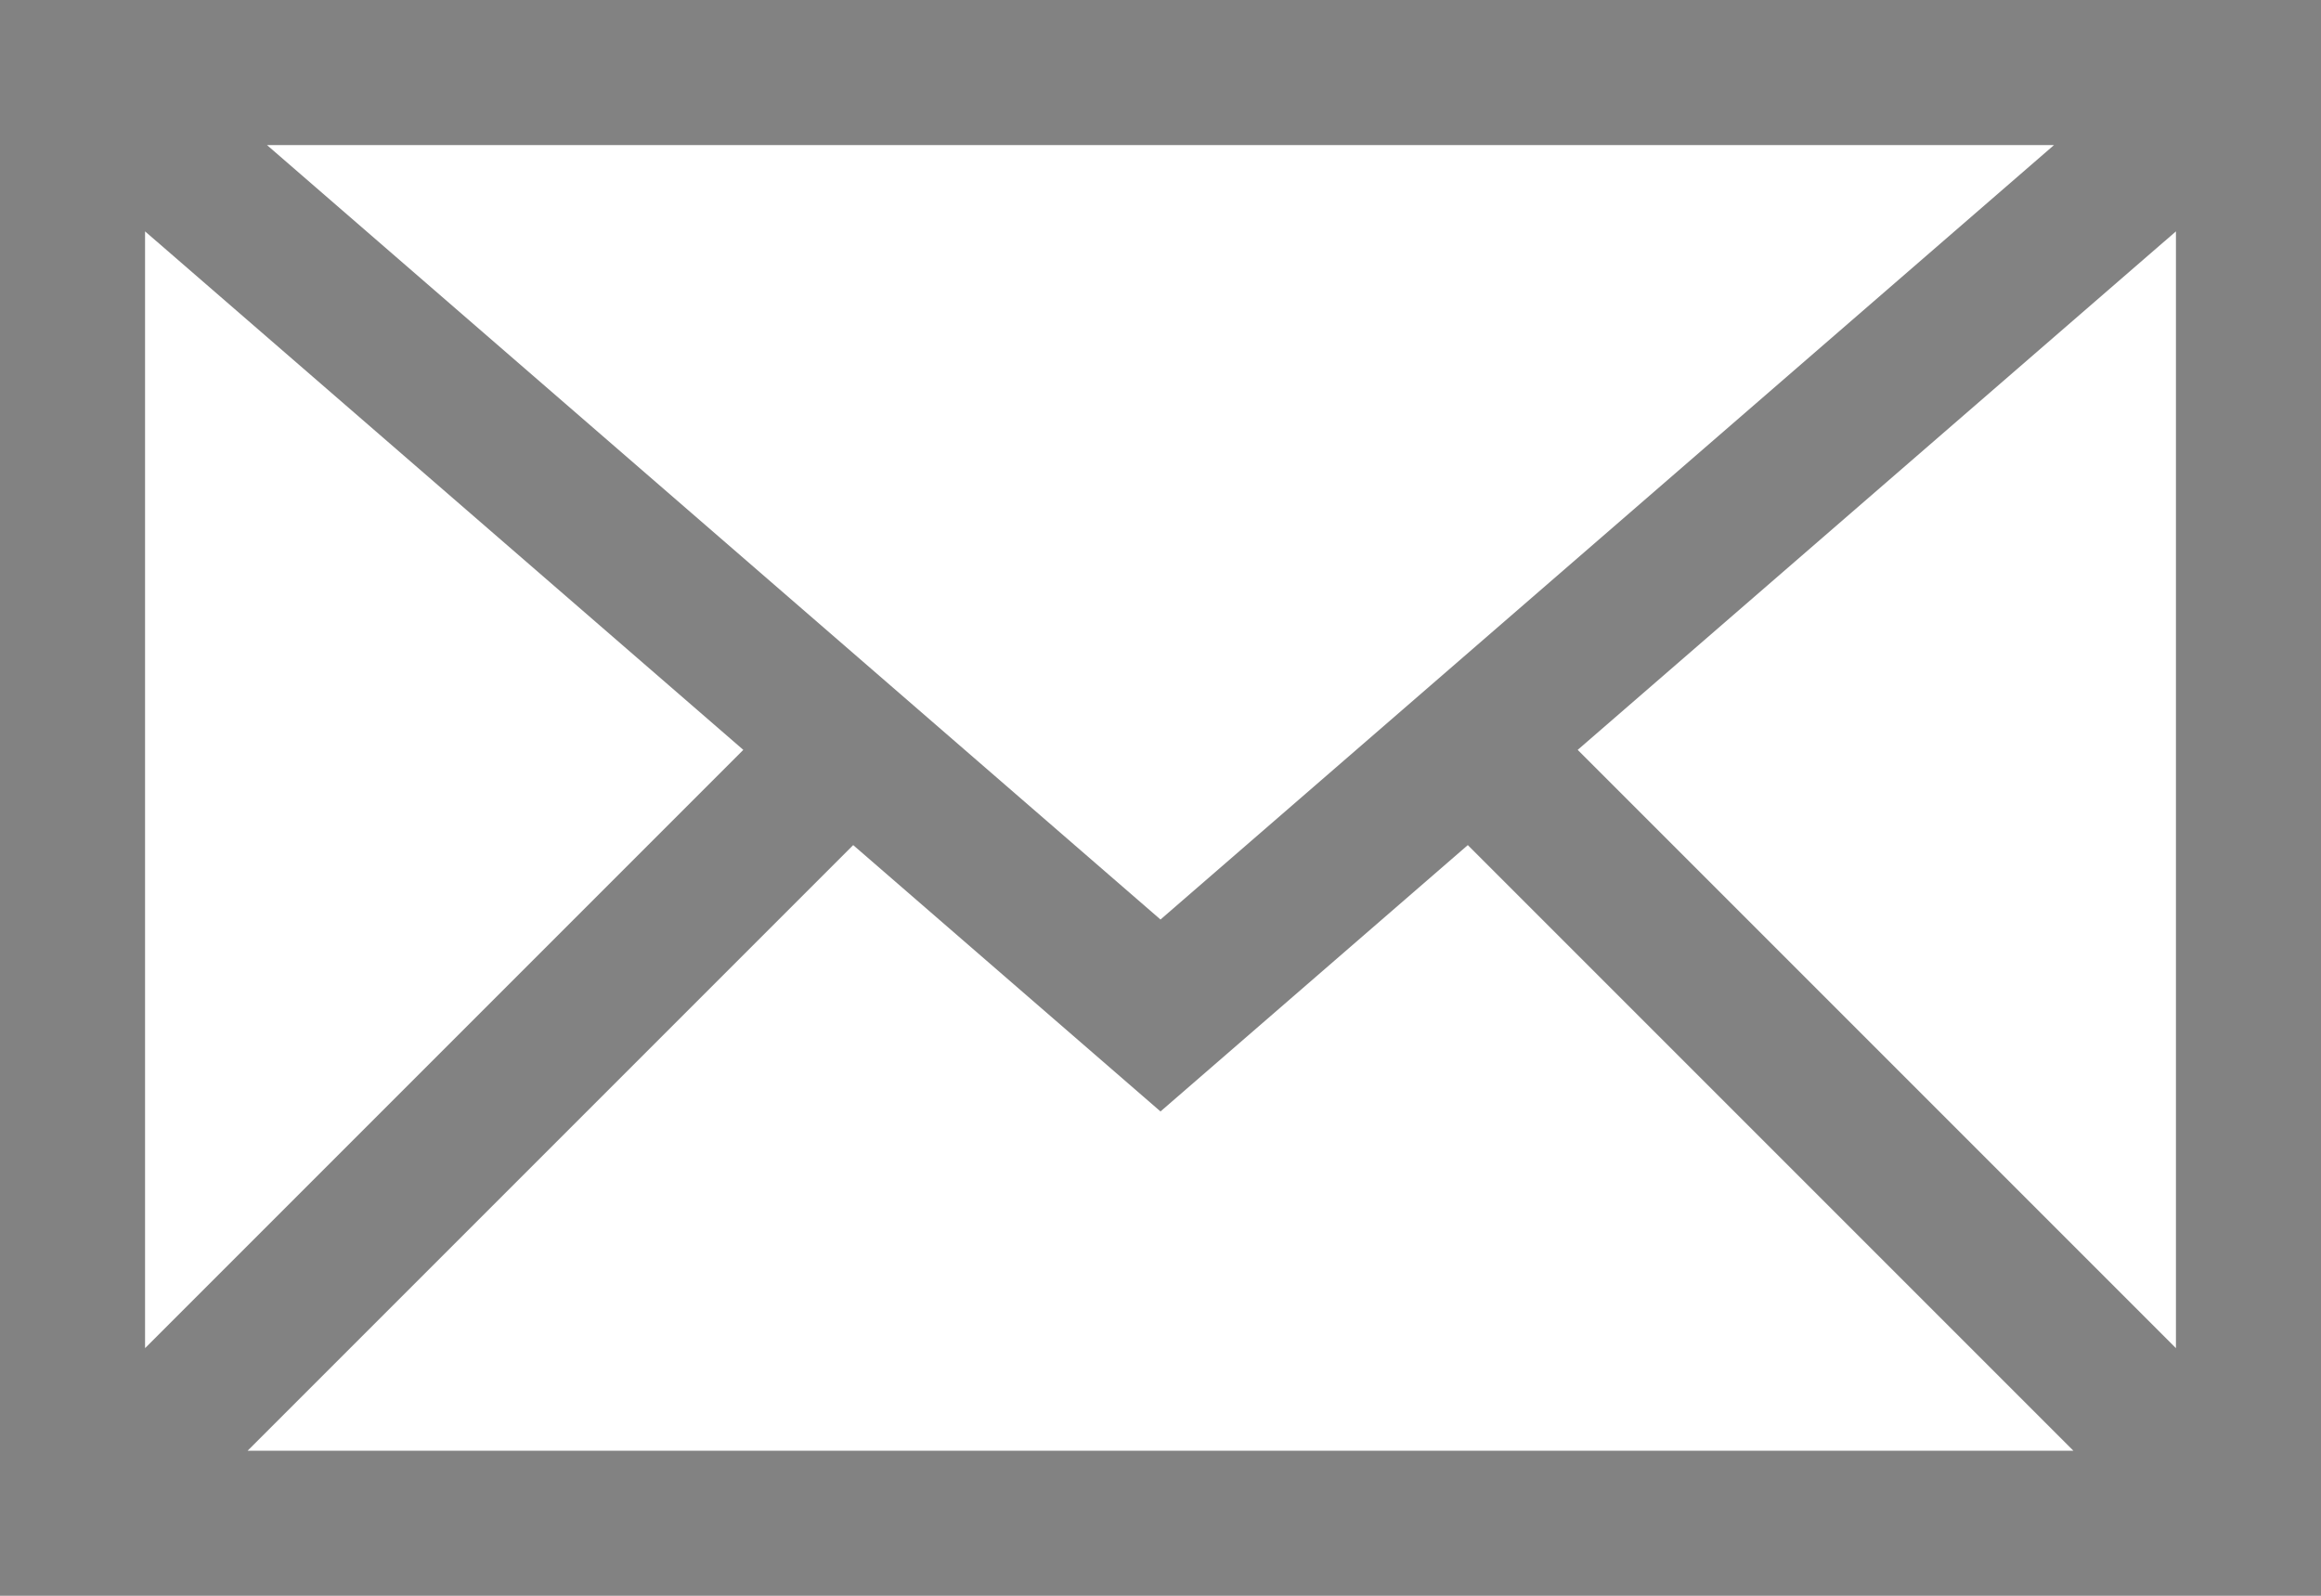
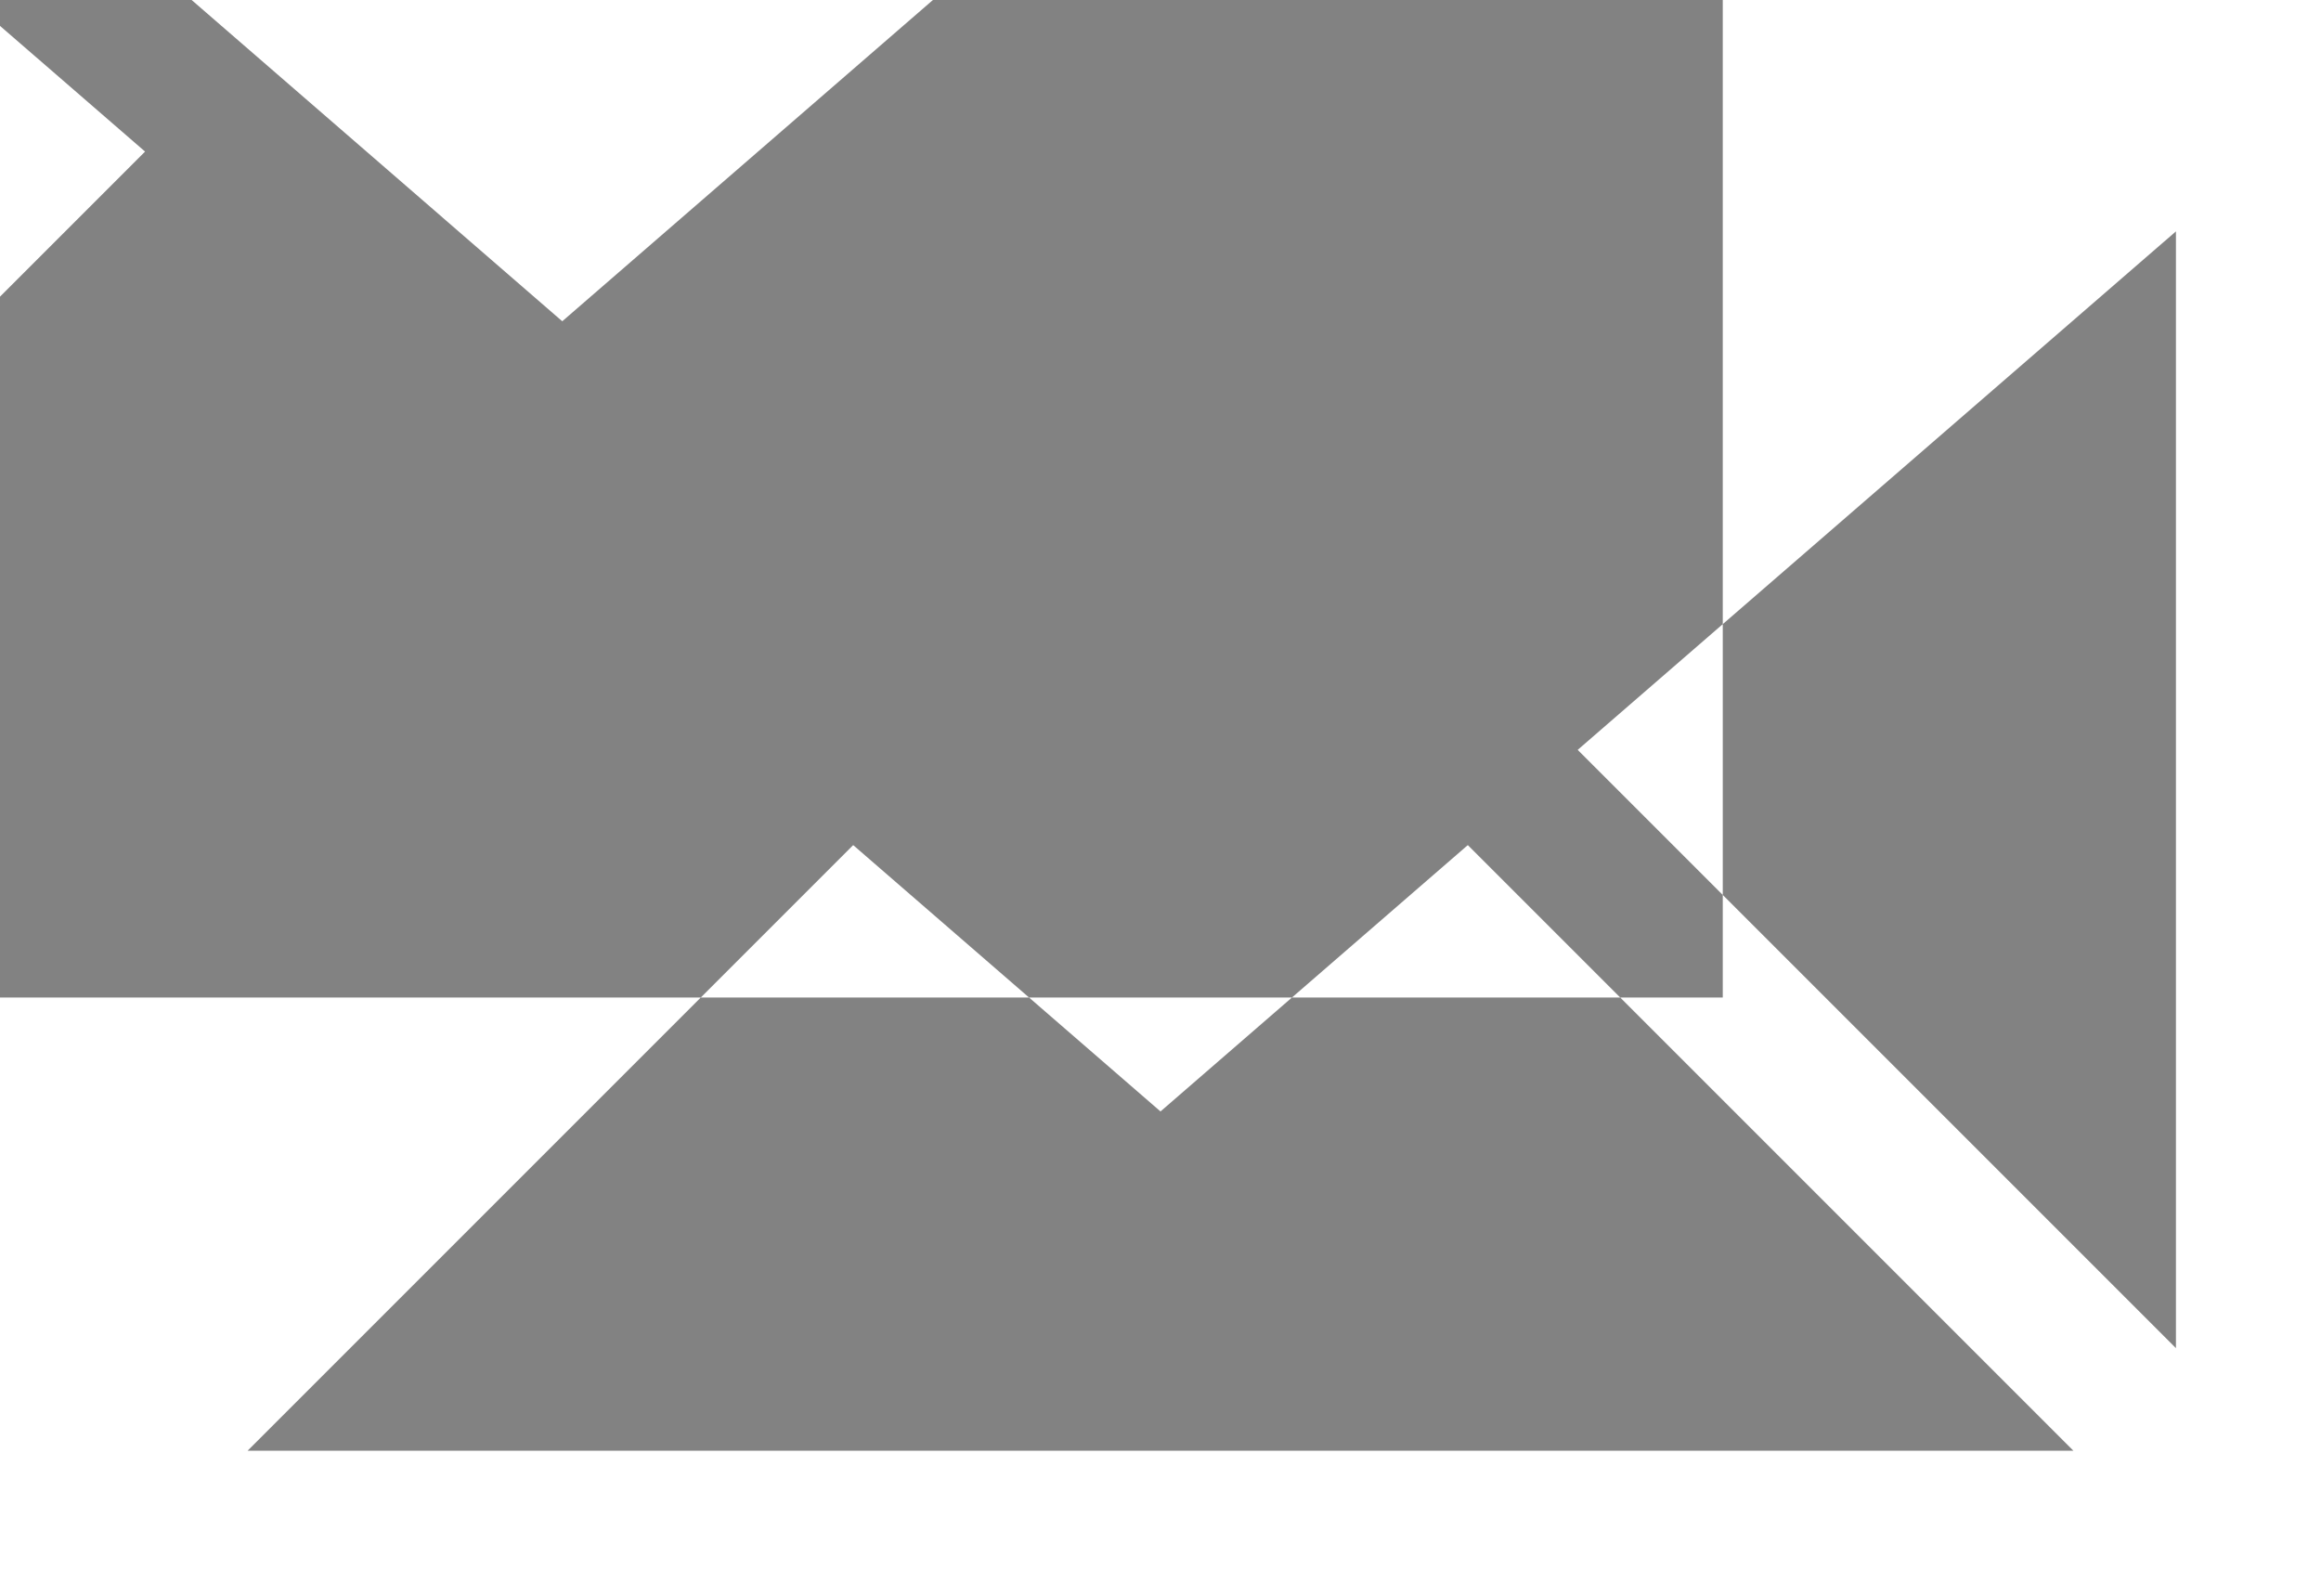
<svg xmlns="http://www.w3.org/2000/svg" height="22" viewBox="0 0 32 22" width="32">
-   <path d="m32.586 29-8.349-8.349-4.237 3.672-4.237-3.672-8.349 8.349zm1.414-1.414v-15.396l-8.248 7.148zm-28 0 8.248-8.248-8.248-7.148zm26.319-16.586h-24.638l12.319 10.677zm-28.319 20v-22h32v22z" fill="#828282" fill-rule="evenodd" transform="translate(-4 -9)" />
+   <path d="m32.586 29-8.349-8.349-4.237 3.672-4.237-3.672-8.349 8.349zm1.414-1.414v-15.396l-8.248 7.148m-28 0 8.248-8.248-8.248-7.148zm26.319-16.586h-24.638l12.319 10.677zm-28.319 20v-22h32v22z" fill="#828282" fill-rule="evenodd" transform="translate(-4 -9)" />
</svg>